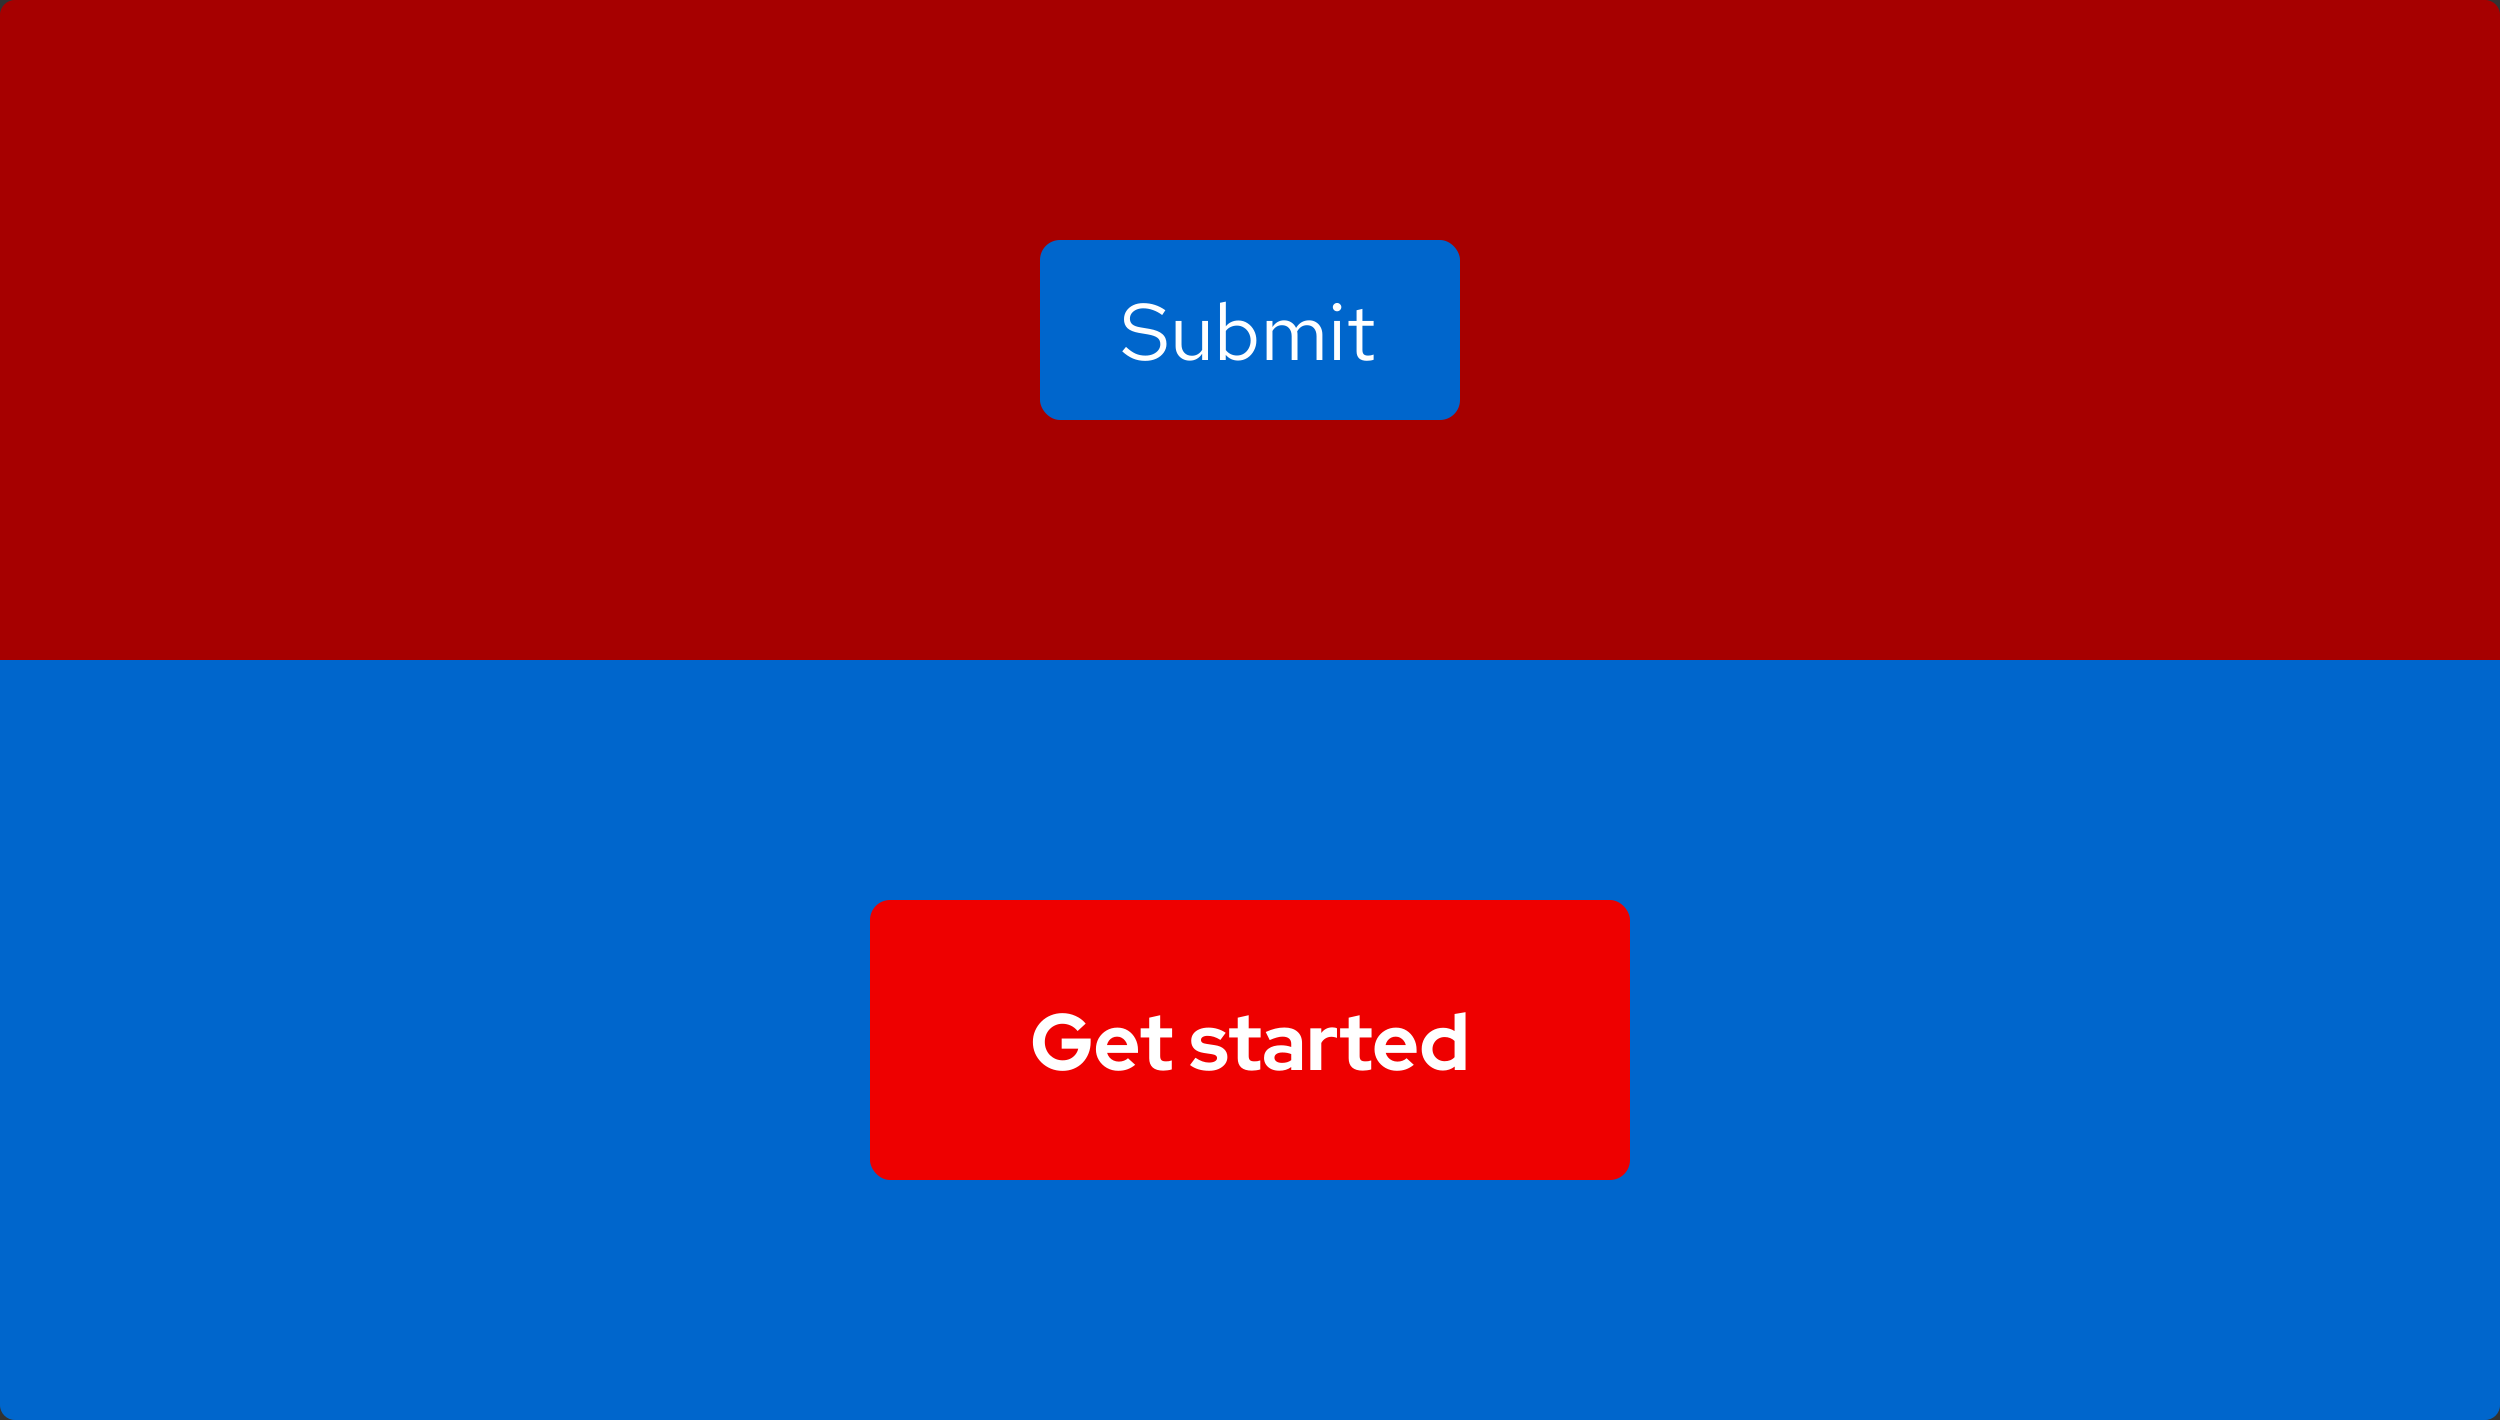
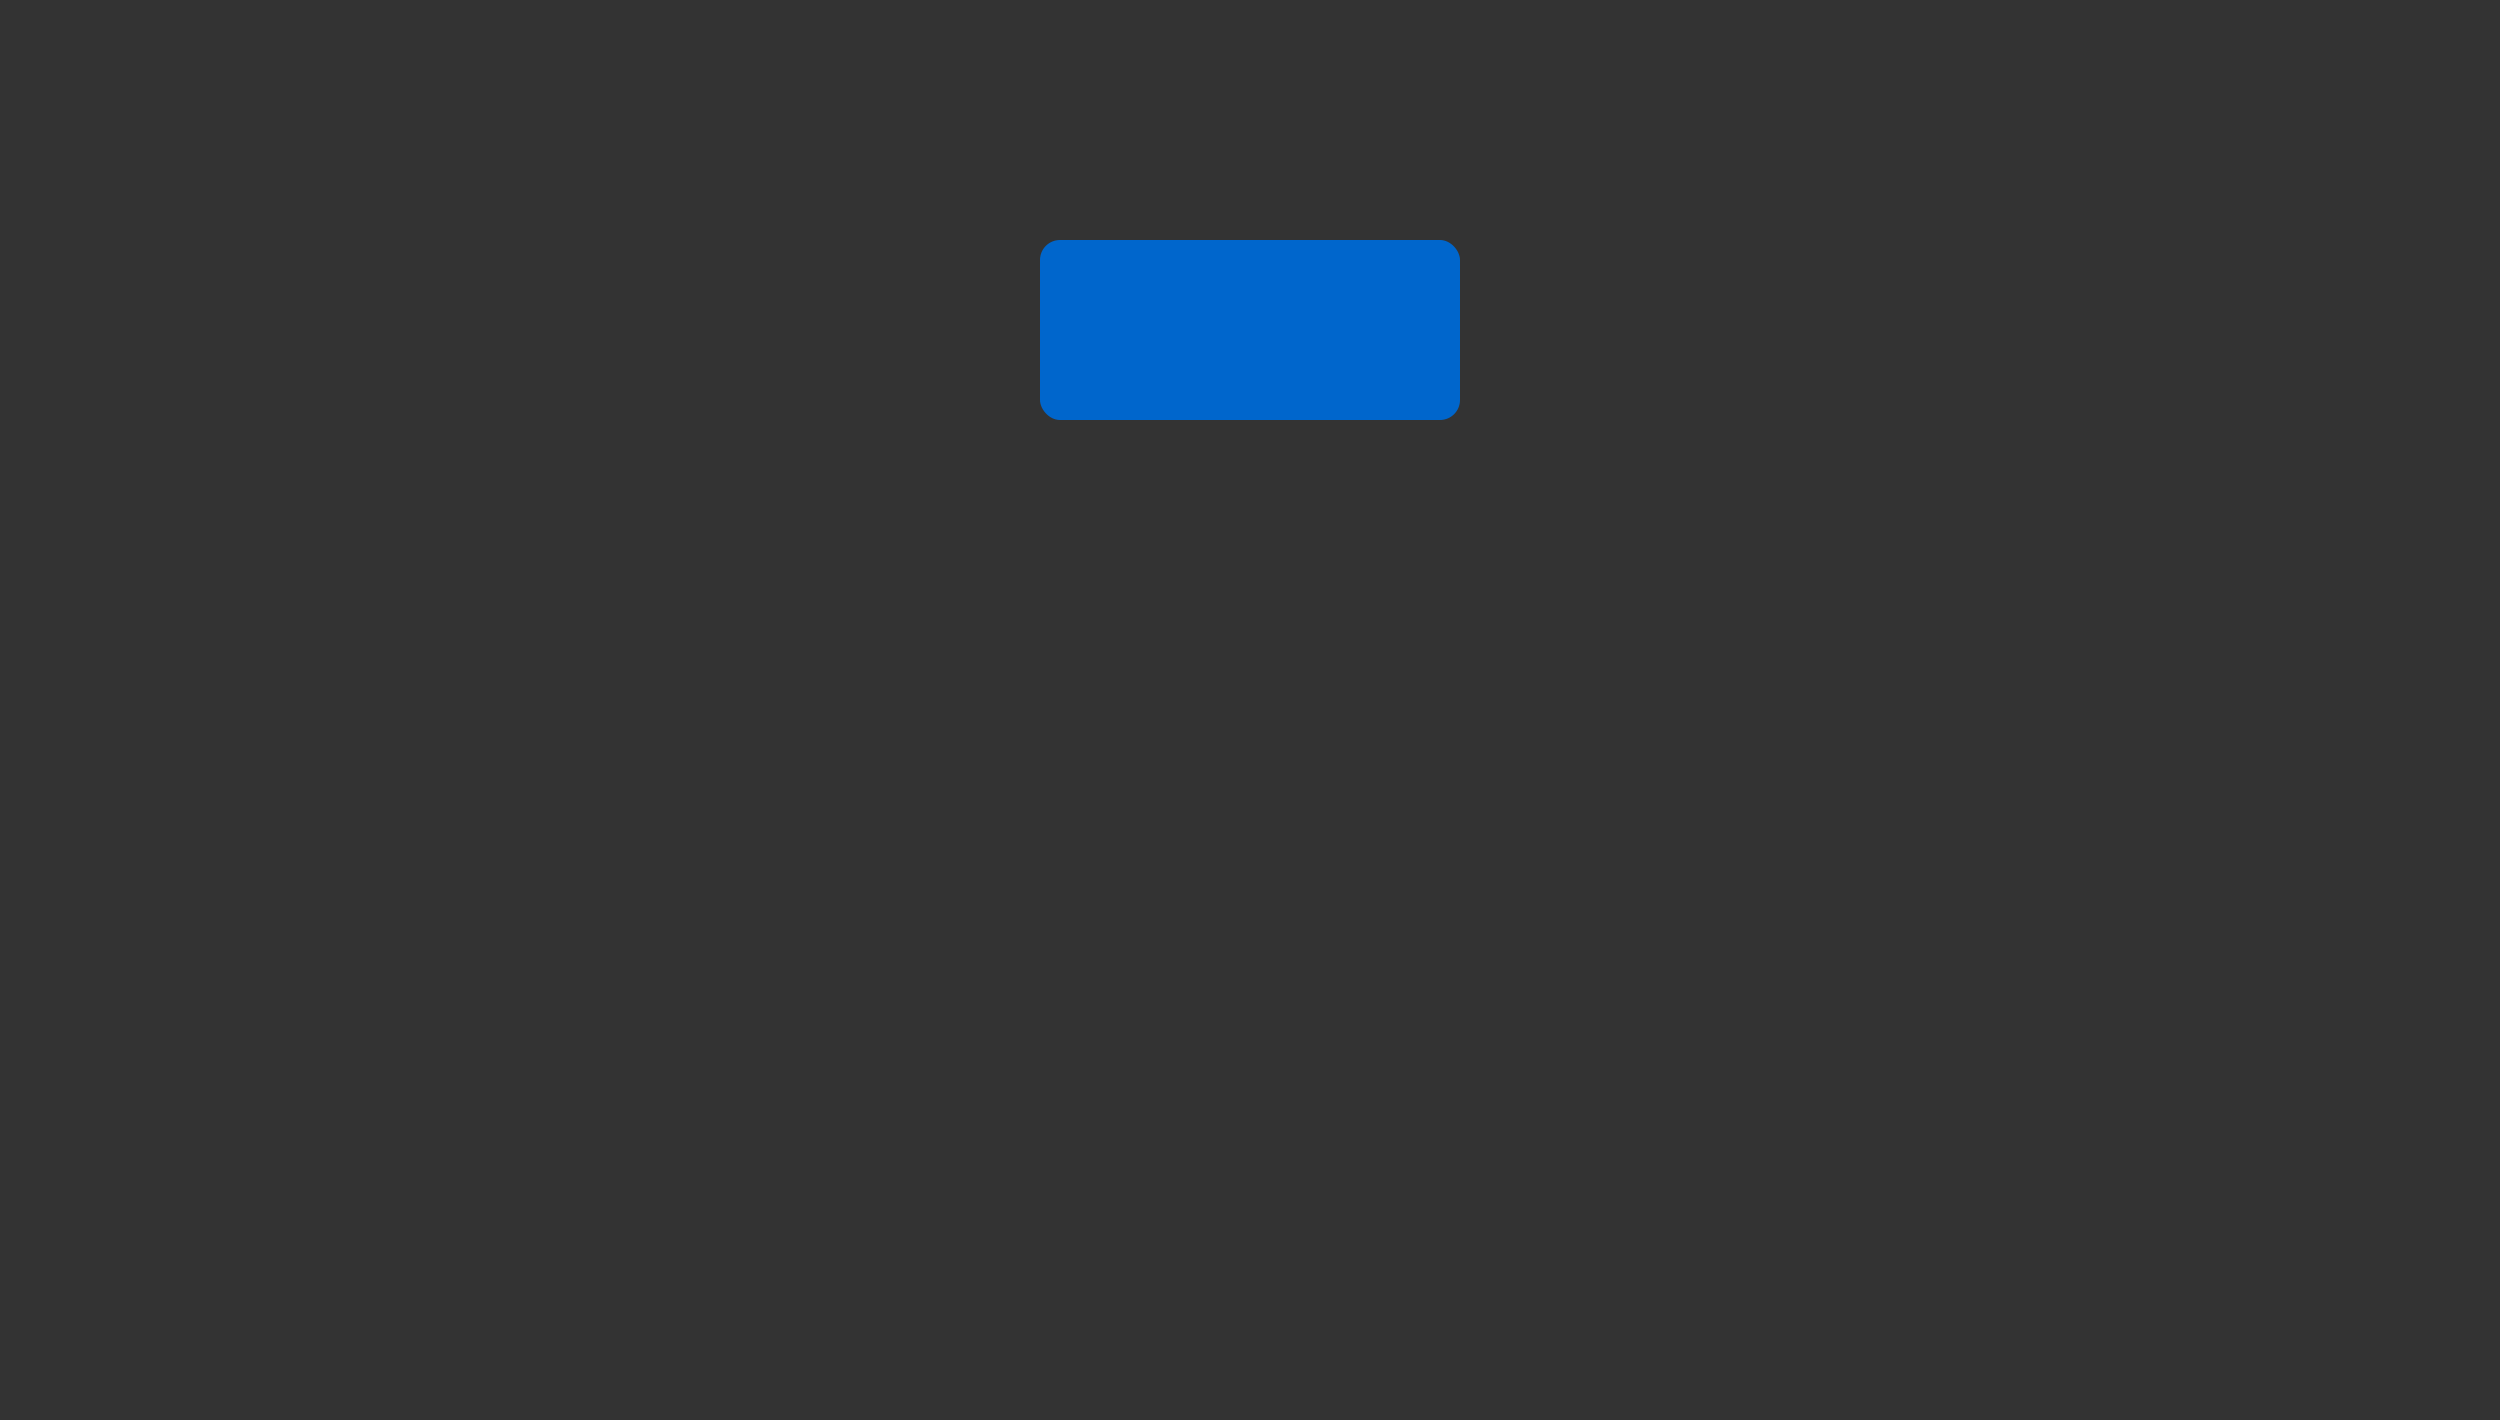
<svg xmlns="http://www.w3.org/2000/svg" width="500" height="284" viewBox="0 0 500 284" fill="none">
  <rect x="0" y="0" width="500" height="284" fill="#333333" stroke="none" />
-   <path d="M0 132H500V281C500 282.657 498.657 284 497 284H3C1.343 284 0 282.657 0 281V132Z" fill="#0066CC" />
-   <rect x="174" y="180" width="152" height="56" rx="4" fill="#EE0000" />
-   <path d="M212.512 214.176C211.68 214.176 210.907 214.032 210.192 213.744C209.477 213.445 208.848 213.035 208.304 212.512C207.76 211.979 207.333 211.365 207.024 210.672C206.725 209.968 206.576 209.211 206.576 208.4C206.576 207.589 206.725 206.837 207.024 206.144C207.333 205.44 207.755 204.827 208.288 204.304C208.821 203.771 209.445 203.36 210.16 203.072C210.885 202.773 211.659 202.624 212.48 202.624C213.408 202.624 214.283 202.811 215.104 203.184C215.925 203.547 216.603 204.059 217.136 204.72L215.52 206.208C215.136 205.728 214.683 205.365 214.16 205.12C213.637 204.875 213.077 204.752 212.48 204.752C211.979 204.752 211.515 204.848 211.088 205.04C210.661 205.221 210.288 205.477 209.968 205.808C209.648 206.128 209.397 206.512 209.216 206.96C209.045 207.397 208.96 207.877 208.96 208.4C208.96 208.923 209.051 209.408 209.232 209.856C209.413 210.304 209.664 210.693 209.984 211.024C210.315 211.344 210.693 211.6 211.12 211.792C211.557 211.973 212.032 212.064 212.544 212.064C213.077 212.064 213.557 211.968 213.984 211.776C214.411 211.573 214.768 211.296 215.056 210.944C215.355 210.581 215.552 210.176 215.648 209.728H212.336V207.712H218.128V208.416C218.128 209.248 217.984 210.016 217.696 210.72C217.419 211.413 217.029 212.021 216.528 212.544C216.027 213.056 215.435 213.456 214.752 213.744C214.069 214.032 213.323 214.176 212.512 214.176ZM223.647 214.16C222.815 214.16 222.058 213.968 221.375 213.584C220.703 213.2 220.17 212.683 219.775 212.032C219.38 211.381 219.183 210.651 219.183 209.84C219.183 209.029 219.37 208.299 219.743 207.648C220.127 206.997 220.644 206.48 221.295 206.096C221.946 205.712 222.671 205.52 223.471 205.52C224.271 205.52 224.98 205.717 225.599 206.112C226.218 206.507 226.703 207.04 227.055 207.712C227.418 208.384 227.599 209.147 227.599 210V210.576H221.423C221.519 210.907 221.674 211.205 221.887 211.472C222.111 211.739 222.383 211.947 222.703 212.096C223.034 212.245 223.386 212.32 223.759 212.32C224.132 212.32 224.474 212.261 224.783 212.144C225.103 212.027 225.375 211.861 225.599 211.648L227.039 212.96C226.527 213.376 225.999 213.68 225.455 213.872C224.922 214.064 224.319 214.16 223.647 214.16ZM221.391 209.008H225.439C225.364 208.677 225.226 208.389 225.023 208.144C224.831 207.888 224.596 207.691 224.319 207.552C224.052 207.403 223.754 207.328 223.423 207.328C223.082 207.328 222.772 207.397 222.495 207.536C222.218 207.675 221.983 207.872 221.791 208.128C221.61 208.373 221.476 208.667 221.391 209.008ZM232.66 214.128C231.732 214.128 231.028 213.92 230.548 213.504C230.078 213.077 229.844 212.459 229.844 211.648V207.488H228.132V205.664H229.844V203.536L232.036 203.04V205.664H234.42V207.488H232.036V211.2C232.036 211.584 232.121 211.861 232.292 212.032C232.462 212.192 232.761 212.272 233.188 212.272C233.401 212.272 233.593 212.261 233.764 212.24C233.945 212.208 234.142 212.155 234.356 212.08V213.888C234.132 213.963 233.849 214.021 233.508 214.064C233.177 214.107 232.894 214.128 232.66 214.128ZM241.828 214.16C241.06 214.16 240.35 214.064 239.7 213.872C239.049 213.669 238.484 213.381 238.004 213.008L239.092 211.552C239.572 211.872 240.03 212.112 240.468 212.272C240.916 212.432 241.358 212.512 241.796 212.512C242.286 212.512 242.676 212.432 242.964 212.272C243.262 212.101 243.412 211.883 243.412 211.616C243.412 211.403 243.326 211.232 243.156 211.104C242.996 210.976 242.734 210.885 242.372 210.832L240.772 210.592C239.94 210.464 239.31 210.197 238.884 209.792C238.457 209.376 238.244 208.832 238.244 208.16C238.244 207.616 238.382 207.152 238.66 206.768C238.948 206.373 239.348 206.069 239.86 205.856C240.382 205.632 241.001 205.52 241.716 205.52C242.324 205.52 242.916 205.605 243.492 205.776C244.078 205.947 244.628 206.208 245.14 206.56L244.084 207.984C243.625 207.696 243.188 207.488 242.772 207.36C242.356 207.232 241.934 207.168 241.508 207.168C241.113 207.168 240.793 207.243 240.548 207.392C240.313 207.541 240.196 207.739 240.196 207.984C240.196 208.208 240.281 208.384 240.452 208.512C240.622 208.64 240.916 208.731 241.332 208.784L242.916 209.024C243.748 209.141 244.382 209.408 244.82 209.824C245.257 210.229 245.476 210.757 245.476 211.408C245.476 211.941 245.316 212.416 244.996 212.832C244.676 213.237 244.244 213.563 243.7 213.808C243.156 214.043 242.532 214.16 241.828 214.16ZM250.363 214.128C249.435 214.128 248.731 213.92 248.251 213.504C247.782 213.077 247.547 212.459 247.547 211.648V207.488H245.835V205.664H247.547V203.536L249.739 203.04V205.664H252.123V207.488H249.739V211.2C249.739 211.584 249.824 211.861 249.995 212.032C250.166 212.192 250.464 212.272 250.891 212.272C251.104 212.272 251.296 212.261 251.467 212.24C251.648 212.208 251.846 212.155 252.059 212.08V213.888C251.835 213.963 251.552 214.021 251.211 214.064C250.88 214.107 250.598 214.128 250.363 214.128ZM255.848 214.144C255.251 214.144 254.723 214.037 254.264 213.824C253.805 213.6 253.448 213.296 253.192 212.912C252.936 212.528 252.808 212.085 252.808 211.584C252.808 210.784 253.107 210.165 253.704 209.728C254.312 209.28 255.144 209.056 256.2 209.056C256.925 209.056 257.608 209.168 258.248 209.392V208.784C258.248 208.304 258.099 207.941 257.8 207.696C257.501 207.451 257.064 207.328 256.488 207.328C256.136 207.328 255.757 207.387 255.352 207.504C254.947 207.611 254.477 207.781 253.944 208.016L253.144 206.4C253.805 206.101 254.435 205.877 255.032 205.728C255.64 205.579 256.248 205.504 256.856 205.504C257.976 205.504 258.845 205.776 259.464 206.32C260.093 206.853 260.408 207.611 260.408 208.592V214H258.248V213.408C257.907 213.664 257.539 213.851 257.144 213.968C256.749 214.085 256.317 214.144 255.848 214.144ZM254.888 211.536C254.888 211.856 255.027 212.112 255.304 212.304C255.581 212.485 255.949 212.576 256.408 212.576C256.771 212.576 257.107 212.533 257.416 212.448C257.725 212.352 258.003 212.213 258.248 212.032V210.816C257.981 210.709 257.704 210.629 257.416 210.576C257.128 210.523 256.819 210.496 256.488 210.496C255.987 210.496 255.592 210.592 255.304 210.784C255.027 210.965 254.888 211.216 254.888 211.536ZM262.067 214V205.664H264.259V206.592C264.526 206.229 264.846 205.952 265.219 205.76C265.592 205.568 266.014 205.472 266.483 205.472C266.888 205.483 267.192 205.547 267.395 205.664V207.584C267.235 207.509 267.059 207.456 266.867 207.424C266.675 207.381 266.478 207.36 266.275 207.36C265.848 207.36 265.459 207.467 265.107 207.68C264.755 207.893 264.472 208.197 264.259 208.592V214H262.067ZM272.55 214.128C271.622 214.128 270.918 213.92 270.438 213.504C269.969 213.077 269.734 212.459 269.734 211.648V207.488H268.022V205.664H269.734V203.536L271.926 203.04V205.664H274.31V207.488H271.926V211.2C271.926 211.584 272.012 211.861 272.182 212.032C272.353 212.192 272.652 212.272 273.078 212.272C273.292 212.272 273.484 212.261 273.654 212.24C273.836 212.208 274.033 212.155 274.246 212.08V213.888C274.022 213.963 273.74 214.021 273.398 214.064C273.068 214.107 272.785 214.128 272.55 214.128ZM279.366 214.16C278.534 214.16 277.777 213.968 277.094 213.584C276.422 213.2 275.889 212.683 275.494 212.032C275.099 211.381 274.902 210.651 274.902 209.84C274.902 209.029 275.089 208.299 275.462 207.648C275.846 206.997 276.363 206.48 277.014 206.096C277.665 205.712 278.39 205.52 279.19 205.52C279.99 205.52 280.699 205.717 281.318 206.112C281.937 206.507 282.422 207.04 282.774 207.712C283.137 208.384 283.318 209.147 283.318 210V210.576H277.142C277.238 210.907 277.393 211.205 277.606 211.472C277.83 211.739 278.102 211.947 278.422 212.096C278.753 212.245 279.105 212.32 279.478 212.32C279.851 212.32 280.193 212.261 280.502 212.144C280.822 212.027 281.094 211.861 281.318 211.648L282.758 212.96C282.246 213.376 281.718 213.68 281.174 213.872C280.641 214.064 280.038 214.16 279.366 214.16ZM277.11 209.008H281.158C281.083 208.677 280.945 208.389 280.742 208.144C280.55 207.888 280.315 207.691 280.038 207.552C279.771 207.403 279.473 207.328 279.142 207.328C278.801 207.328 278.491 207.397 278.214 207.536C277.937 207.675 277.702 207.872 277.51 208.128C277.329 208.373 277.195 208.667 277.11 209.008ZM288.579 214.112C287.79 214.112 287.075 213.92 286.435 213.536C285.795 213.152 285.283 212.64 284.899 212C284.526 211.349 284.339 210.624 284.339 209.824C284.339 209.024 284.526 208.304 284.899 207.664C285.283 207.013 285.801 206.501 286.451 206.128C287.102 205.744 287.833 205.552 288.643 205.552C289.059 205.552 289.459 205.611 289.843 205.728C290.227 205.835 290.585 205.995 290.915 206.208V202.8L293.107 202.432V214H290.947V213.312C290.265 213.845 289.475 214.112 288.579 214.112ZM288.931 212.24C289.337 212.24 289.705 212.176 290.035 212.048C290.377 211.909 290.67 211.707 290.915 211.44V208.192C290.67 207.947 290.377 207.755 290.035 207.616C289.694 207.477 289.326 207.408 288.931 207.408C288.473 207.408 288.057 207.515 287.683 207.728C287.321 207.931 287.033 208.219 286.819 208.592C286.606 208.955 286.499 209.365 286.499 209.824C286.499 210.283 286.606 210.693 286.819 211.056C287.033 211.419 287.321 211.707 287.683 211.92C288.057 212.133 288.473 212.24 288.931 212.24Z" fill="white" />
-   <path d="M0 3C0 1.343 1.343 0 3 0H497C498.657 0 500 1.343 500 3V132H0V3Z" fill="#A60000" />
  <rect x="208" y="48" width="84" height="36" rx="4" fill="#0066CC" />
-   <path d="M229.04 72.176C228.165 72.176 227.355 72.021 226.608 71.712C225.861 71.392 225.141 70.912 224.448 70.272L225.2 69.376C225.872 70.005 226.501 70.453 227.088 70.72C227.685 70.987 228.347 71.12 229.072 71.12C229.648 71.12 230.16 71.024 230.608 70.832C231.067 70.629 231.424 70.357 231.68 70.016C231.936 69.675 232.064 69.285 232.064 68.848C232.064 68.283 231.877 67.856 231.504 67.568C231.131 67.269 230.485 67.04 229.568 66.88L227.76 66.576C226.736 66.395 225.984 66.085 225.504 65.648C225.035 65.2 224.8 64.603 224.8 63.856C224.8 63.227 224.96 62.672 225.28 62.192C225.611 61.701 226.064 61.317 226.64 61.04C227.216 60.763 227.883 60.624 228.64 60.624C229.472 60.624 230.245 60.741 230.96 60.976C231.675 61.2 232.379 61.557 233.072 62.048L232.432 63.008C231.856 62.571 231.248 62.24 230.608 62.016C229.968 61.781 229.317 61.664 228.656 61.664C228.133 61.664 227.669 61.755 227.264 61.936C226.869 62.117 226.555 62.363 226.32 62.672C226.096 62.981 225.984 63.333 225.984 63.728C225.984 64.219 226.149 64.603 226.48 64.88C226.811 65.157 227.349 65.355 228.096 65.472L229.888 65.776C231.083 65.989 231.947 66.336 232.48 66.816C233.024 67.285 233.296 67.941 233.296 68.784C233.296 69.435 233.109 70.016 232.736 70.528C232.373 71.04 231.872 71.445 231.232 71.744C230.592 72.032 229.861 72.176 229.04 72.176ZM237.953 72.128C237.398 72.128 236.907 72.005 236.481 71.76C236.054 71.515 235.718 71.173 235.473 70.736C235.238 70.299 235.121 69.797 235.121 69.232V64.192H236.305V68.896C236.305 69.589 236.491 70.139 236.865 70.544C237.238 70.949 237.745 71.152 238.385 71.152C238.822 71.152 239.211 71.051 239.553 70.848C239.905 70.645 240.198 70.352 240.433 69.968V64.192H241.601V72H240.433V70.736C240.134 71.195 239.777 71.541 239.361 71.776C238.955 72.011 238.486 72.128 237.953 72.128ZM243.997 72V60.56L245.165 60.32V65.264C245.464 64.891 245.826 64.603 246.253 64.4C246.68 64.197 247.154 64.096 247.677 64.096C248.36 64.096 248.968 64.277 249.501 64.64C250.045 64.992 250.477 65.472 250.797 66.08C251.117 66.677 251.277 67.349 251.277 68.096C251.277 68.843 251.112 69.52 250.781 70.128C250.461 70.736 250.024 71.221 249.469 71.584C248.925 71.936 248.306 72.112 247.613 72.112C247.122 72.112 246.664 72.016 246.237 71.824C245.821 71.621 245.458 71.339 245.149 70.976V72H243.997ZM247.389 71.104C247.912 71.104 248.376 70.976 248.781 70.72C249.197 70.453 249.522 70.096 249.757 69.648C250.002 69.189 250.125 68.677 250.125 68.112C250.125 67.536 250.002 67.024 249.757 66.576C249.522 66.128 249.197 65.776 248.781 65.52C248.376 65.253 247.912 65.12 247.389 65.12C246.93 65.12 246.504 65.216 246.109 65.408C245.725 65.589 245.41 65.851 245.165 66.192V70.016C245.421 70.357 245.741 70.624 246.125 70.816C246.52 71.008 246.941 71.104 247.389 71.104ZM253.325 72V64.192H254.493V65.408C254.792 64.96 255.133 64.624 255.517 64.4C255.901 64.176 256.333 64.064 256.813 64.064C257.368 64.064 257.853 64.203 258.269 64.48C258.685 64.747 259 65.115 259.213 65.584C259.522 65.083 259.89 64.704 260.317 64.448C260.754 64.192 261.256 64.064 261.821 64.064C262.344 64.064 262.802 64.187 263.197 64.432C263.602 64.677 263.917 65.019 264.141 65.456C264.365 65.883 264.477 66.384 264.477 66.96V72H263.309V67.248C263.309 66.565 263.138 66.027 262.797 65.632C262.456 65.237 261.986 65.04 261.389 65.04C260.984 65.04 260.616 65.141 260.285 65.344C259.965 65.547 259.682 65.856 259.437 66.272C259.458 66.379 259.474 66.491 259.485 66.608C259.496 66.725 259.501 66.843 259.501 66.96V72H258.333V67.248C258.333 66.565 258.157 66.027 257.805 65.632C257.464 65.237 256.994 65.04 256.397 65.04C255.597 65.04 254.962 65.424 254.493 66.192V72H253.325ZM266.825 72V64.192H267.993V72H266.825ZM267.417 62.256C267.182 62.256 266.979 62.176 266.809 62.016C266.649 61.845 266.569 61.648 266.569 61.424C266.569 61.2 266.649 61.008 266.809 60.848C266.979 60.677 267.182 60.592 267.417 60.592C267.651 60.592 267.849 60.677 268.009 60.848C268.179 61.008 268.265 61.2 268.265 61.424C268.265 61.648 268.179 61.845 268.009 62.016C267.849 62.176 267.651 62.256 267.417 62.256ZM273.364 72.16C272.692 72.16 272.18 72 271.828 71.68C271.486 71.349 271.316 70.875 271.316 70.256V65.152H269.7V64.192H271.316V62.048L272.484 61.776V64.192H274.724V65.152H272.484V69.952C272.484 70.368 272.569 70.667 272.74 70.848C272.921 71.029 273.214 71.12 273.62 71.12C273.822 71.12 274.004 71.104 274.164 71.072C274.324 71.04 274.51 70.987 274.724 70.912V71.952C274.51 72.027 274.286 72.08 274.052 72.112C273.817 72.144 273.588 72.16 273.364 72.16Z" fill="white" />
</svg>